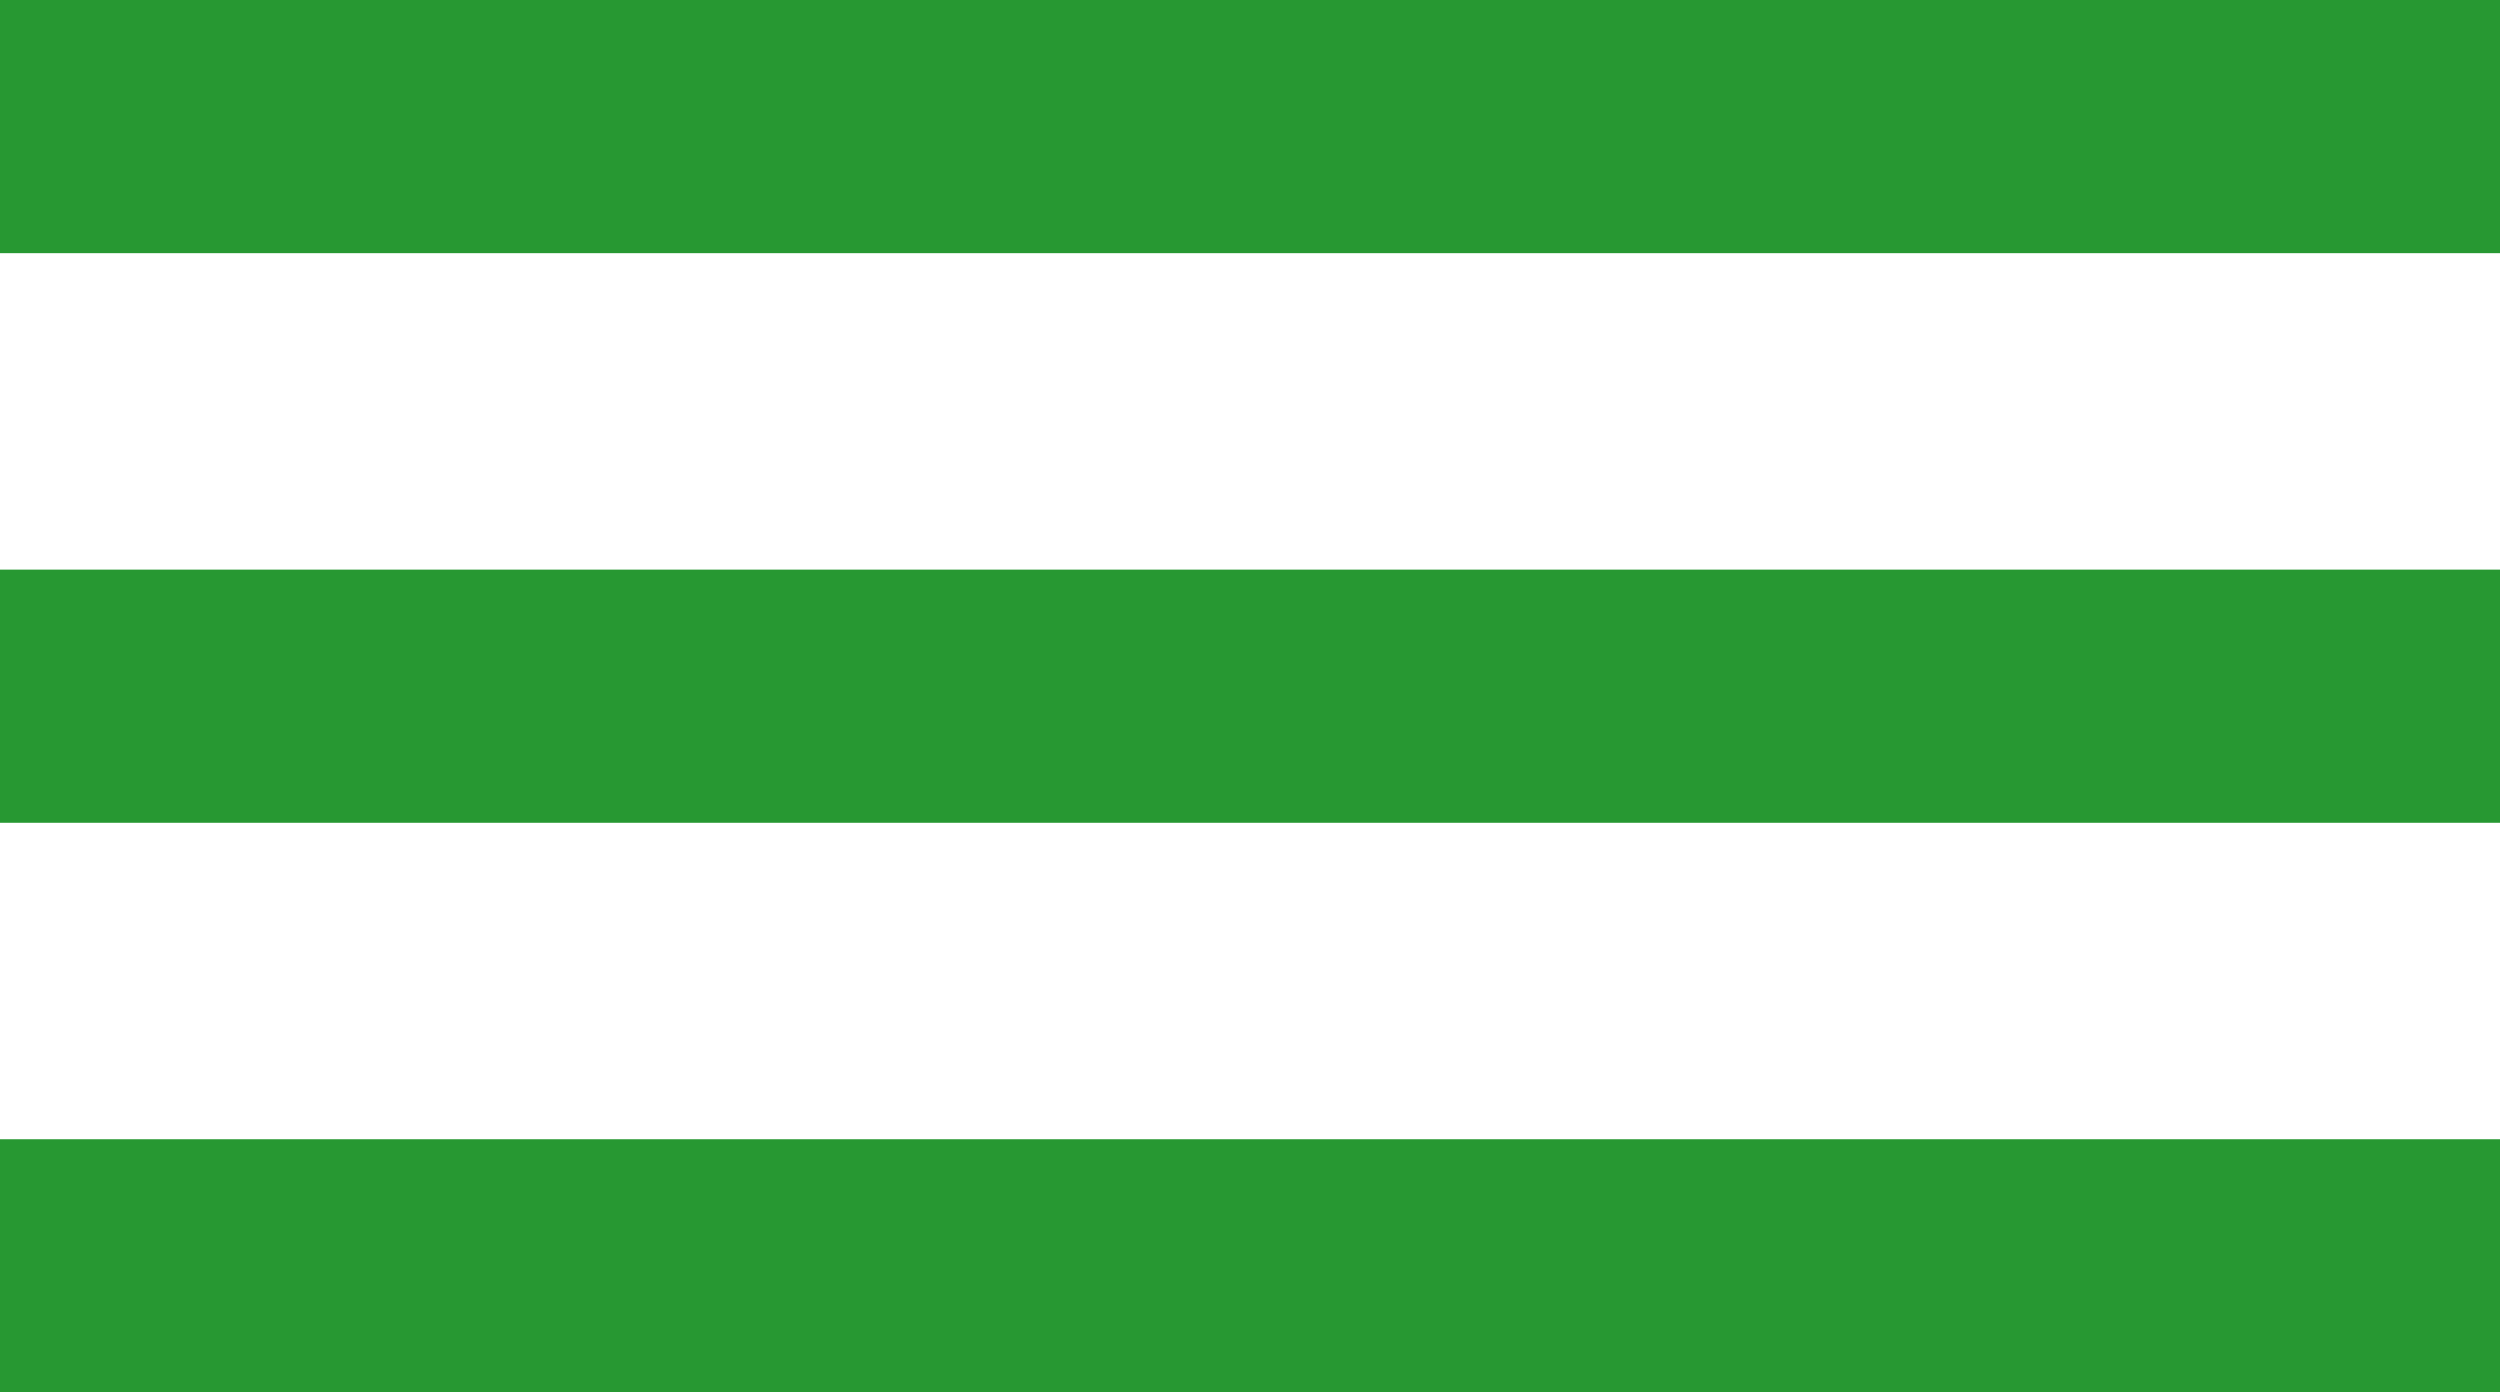
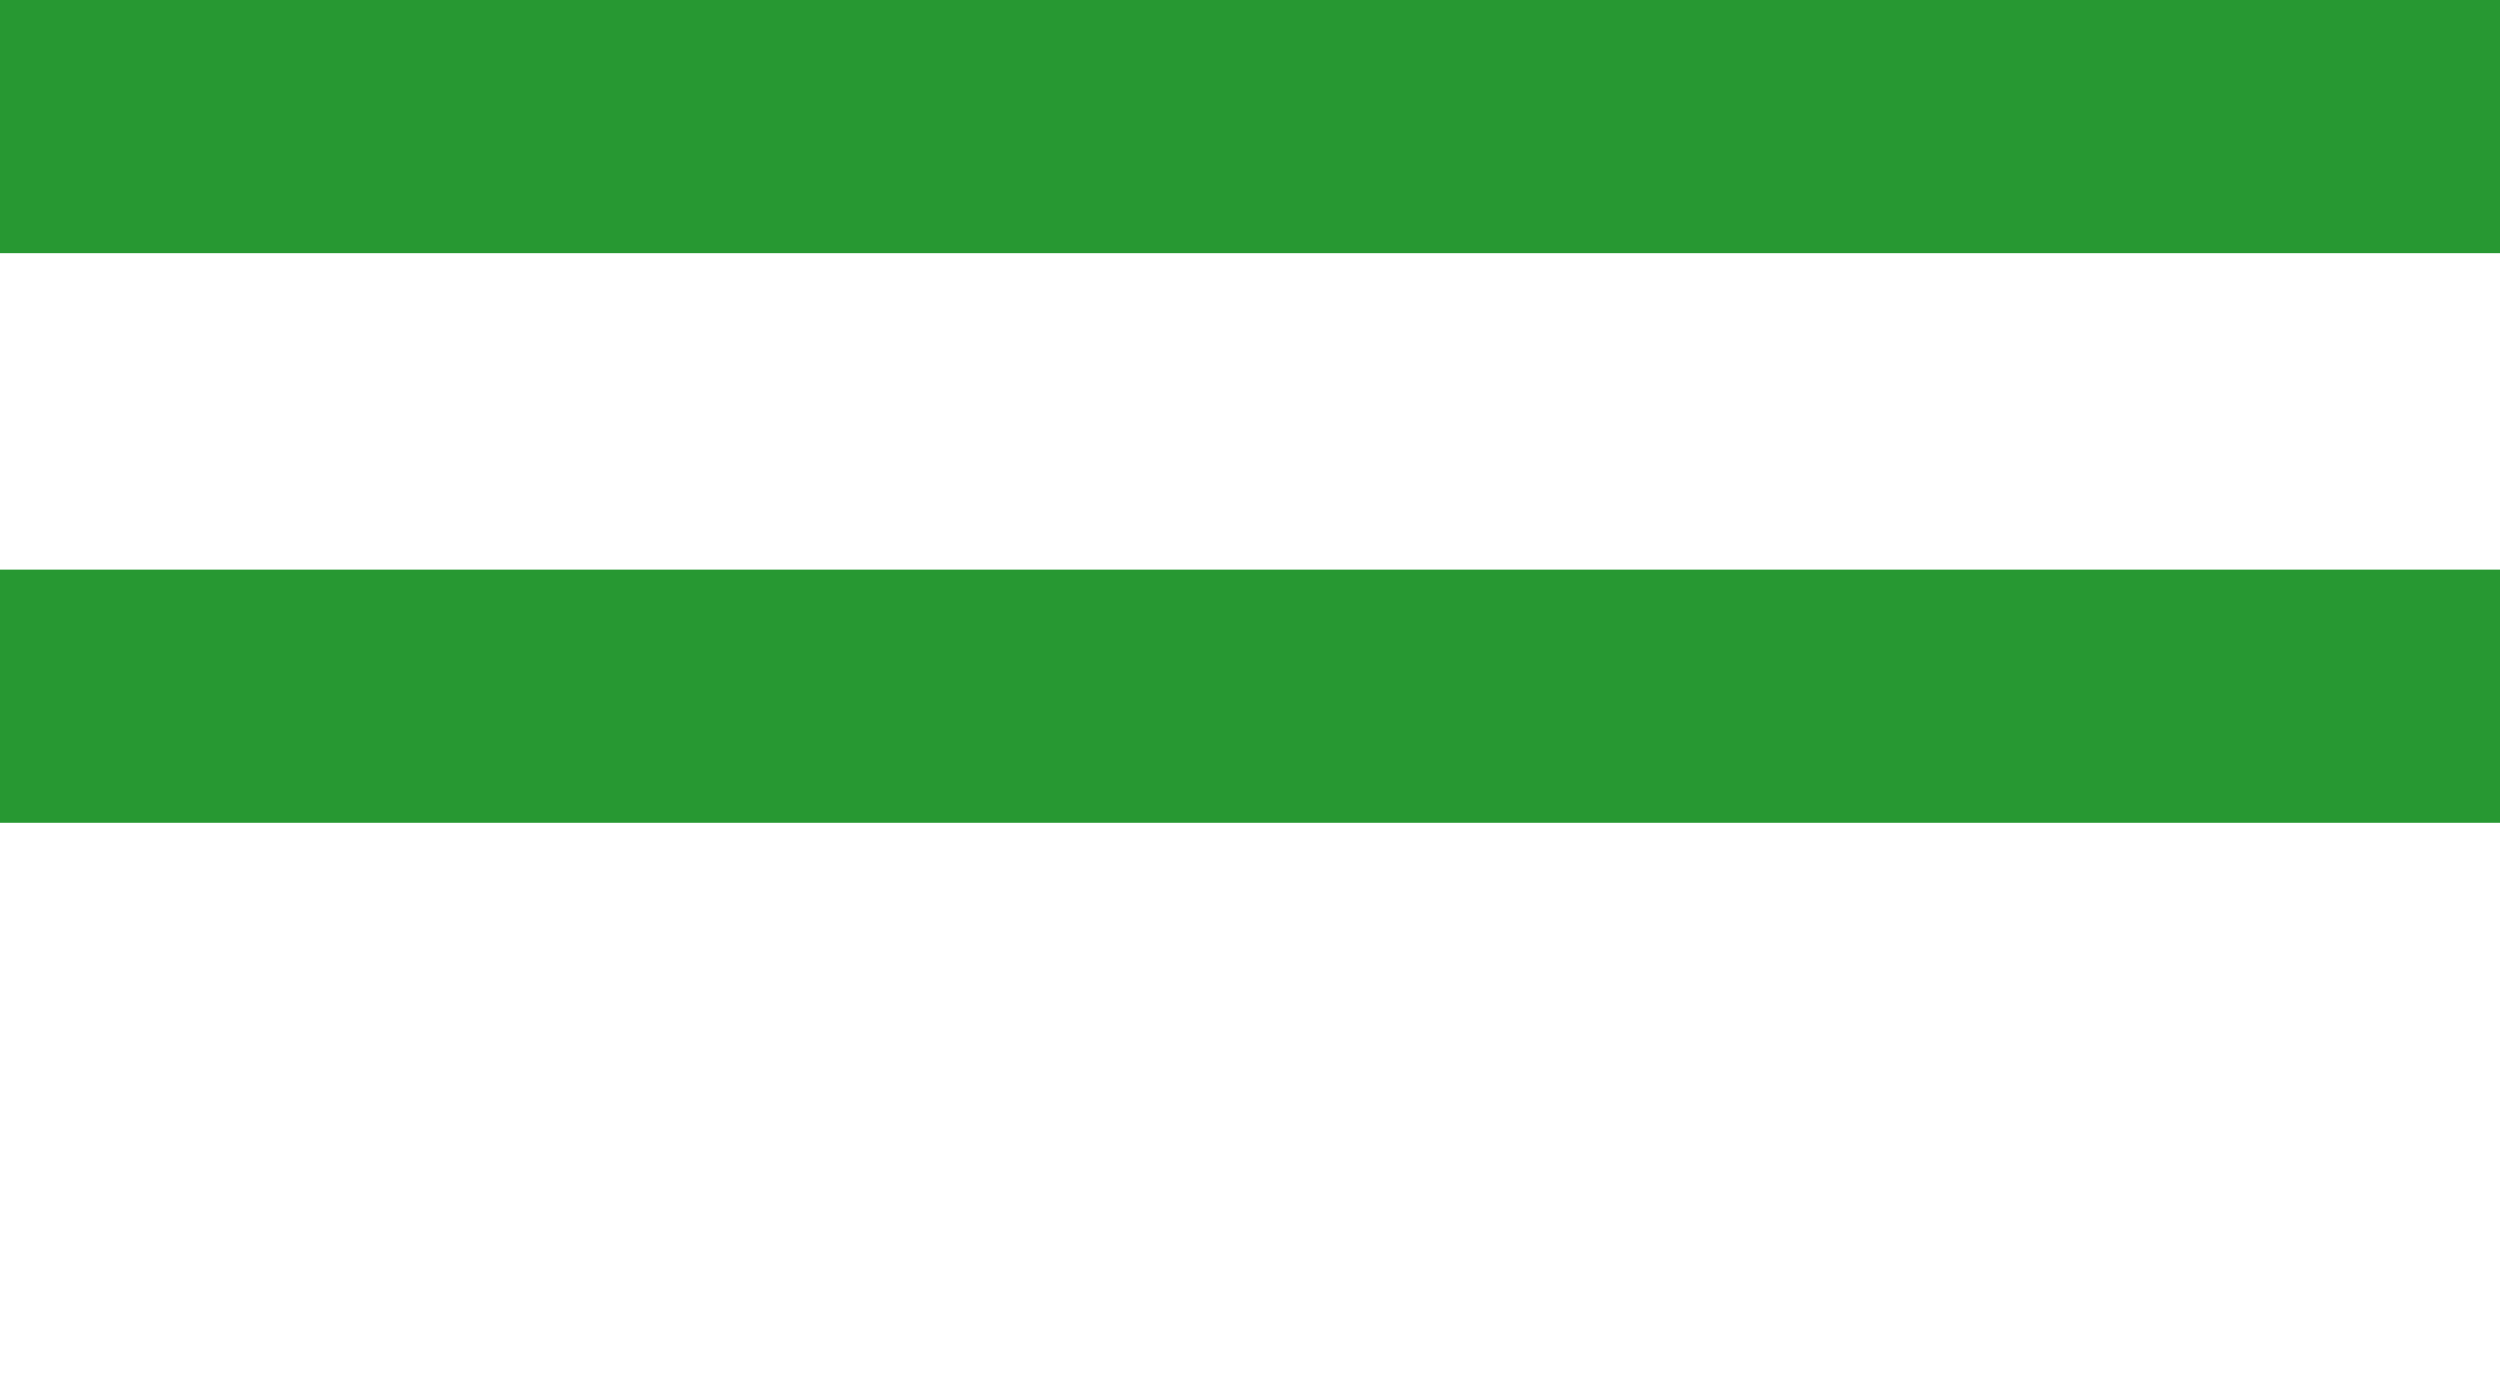
<svg xmlns="http://www.w3.org/2000/svg" width="79" height="44" viewBox="0 0 79 44" fill="none">
  <rect width="79" height="8" fill="#279832" />
  <rect y="18" width="79" height="8" fill="#279832" />
-   <rect y="36" width="79" height="8" fill="#279832" />
</svg>